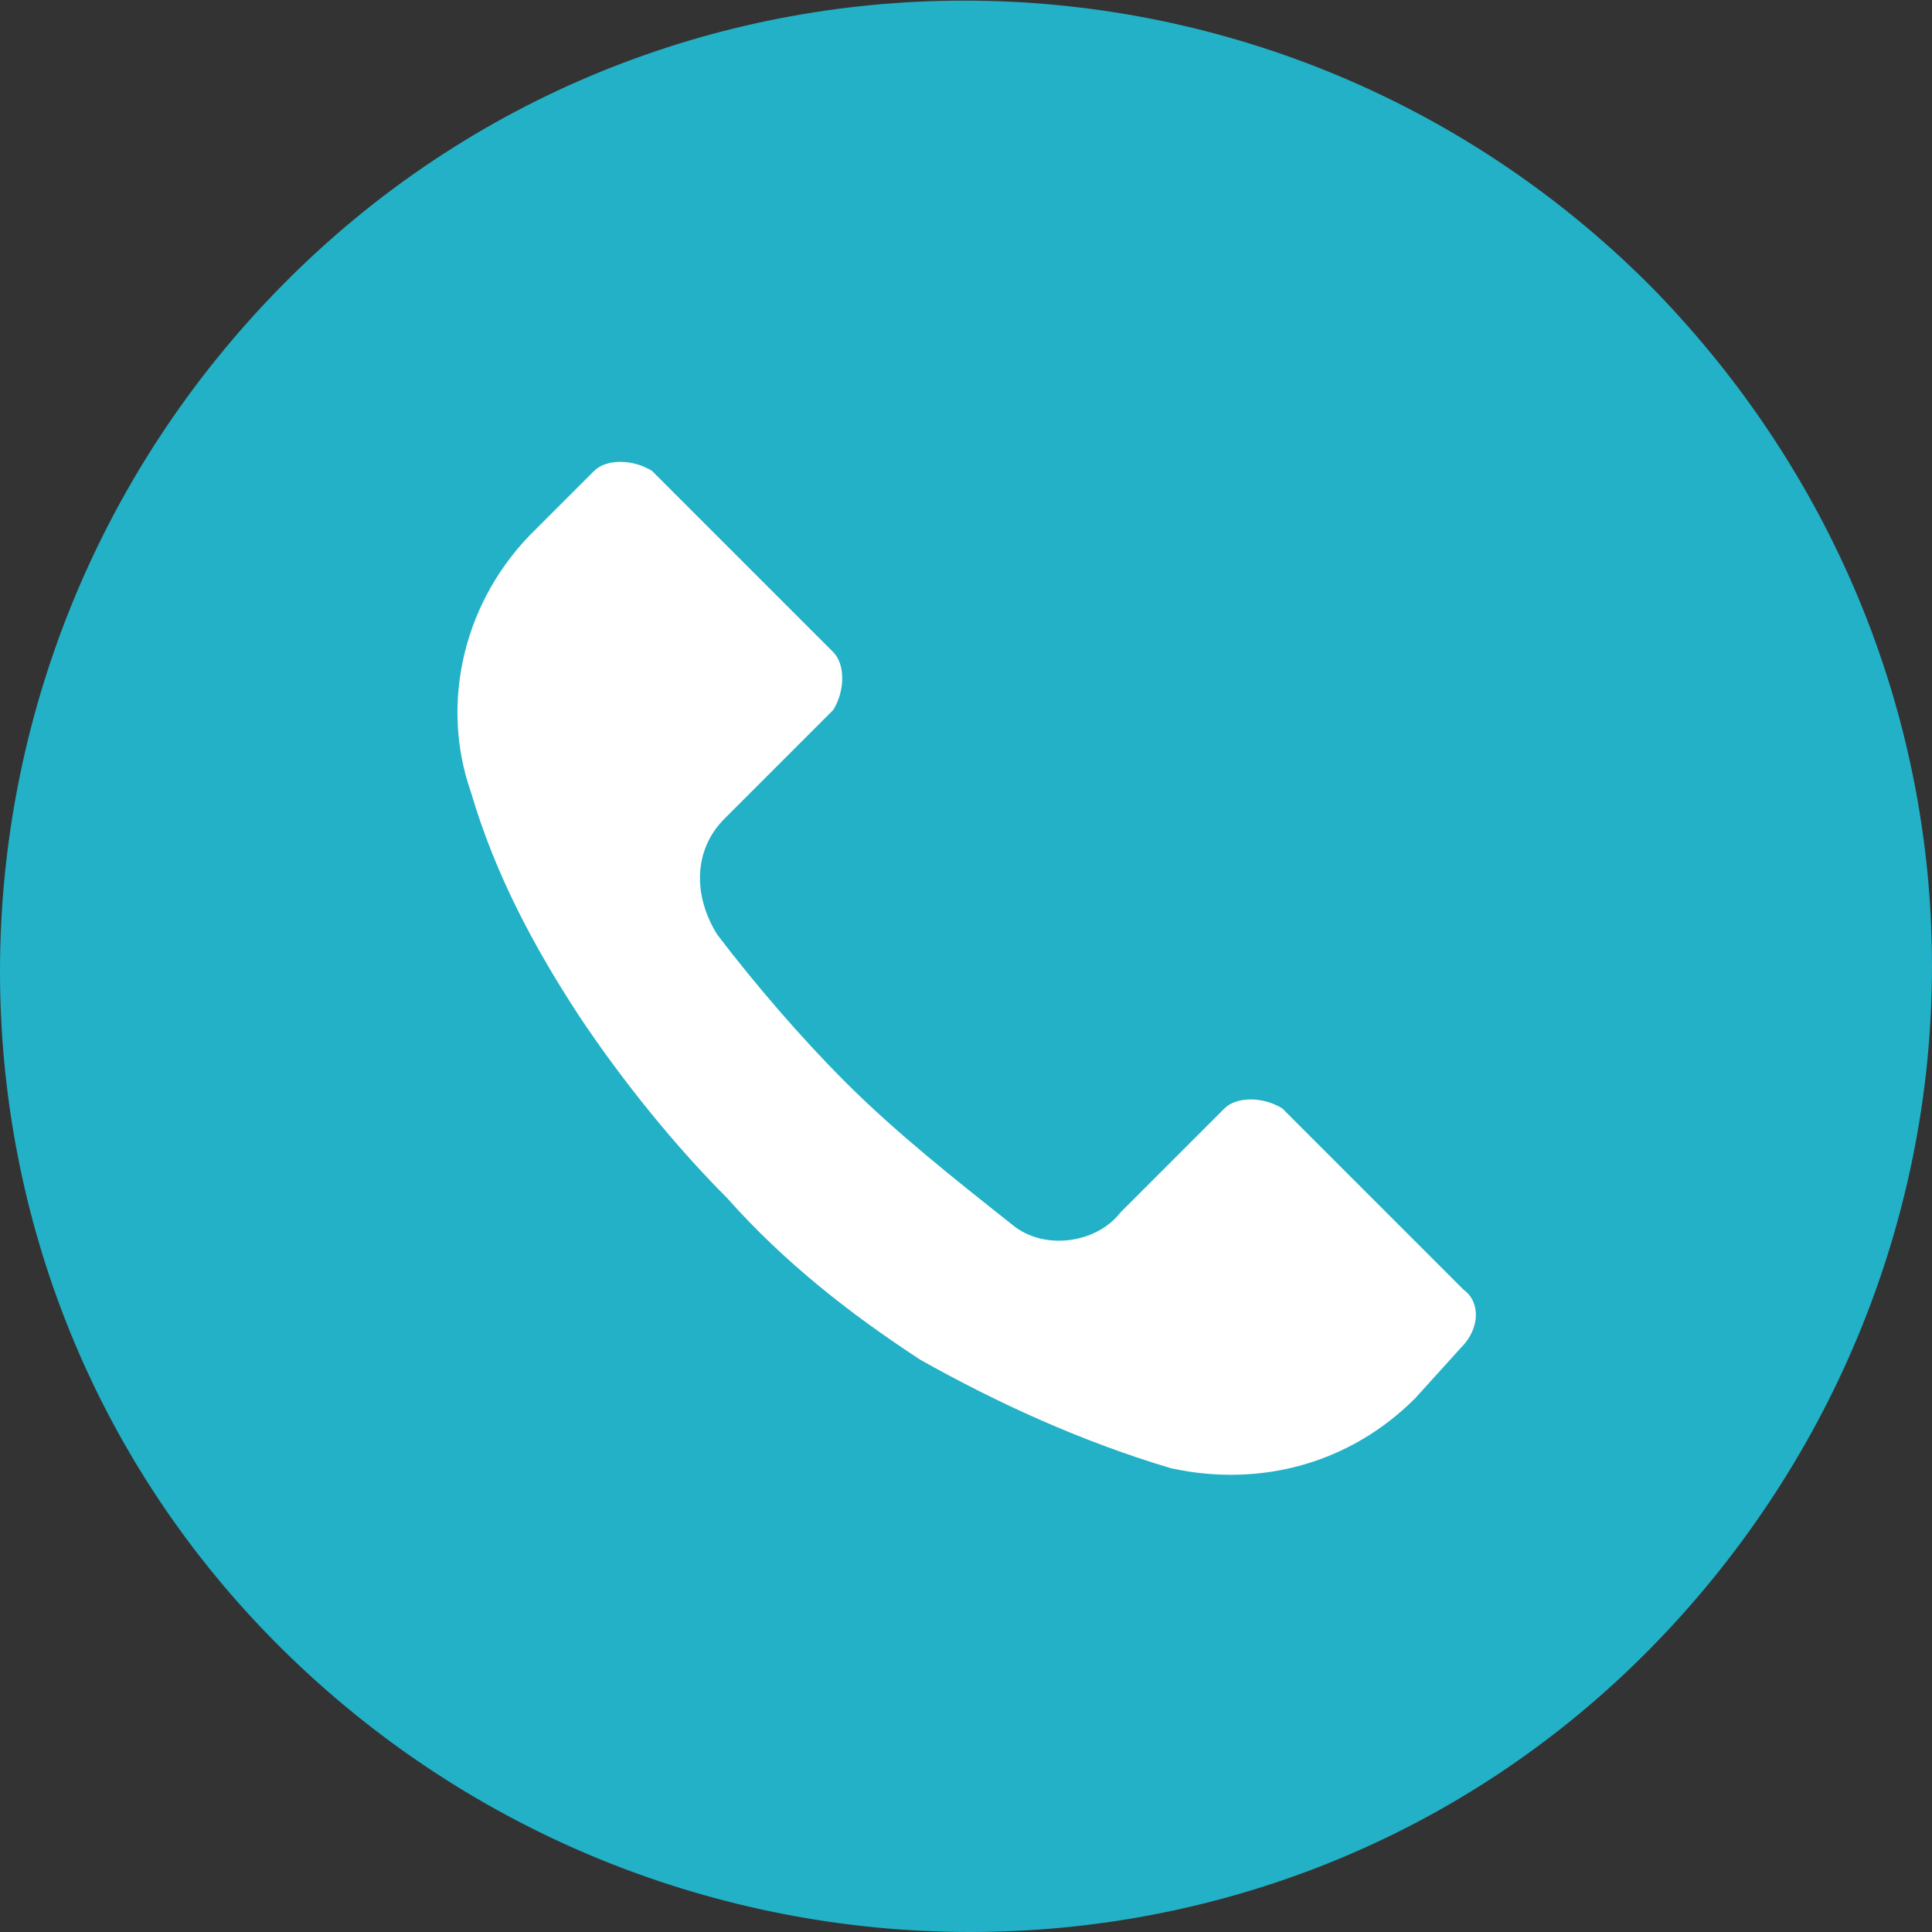
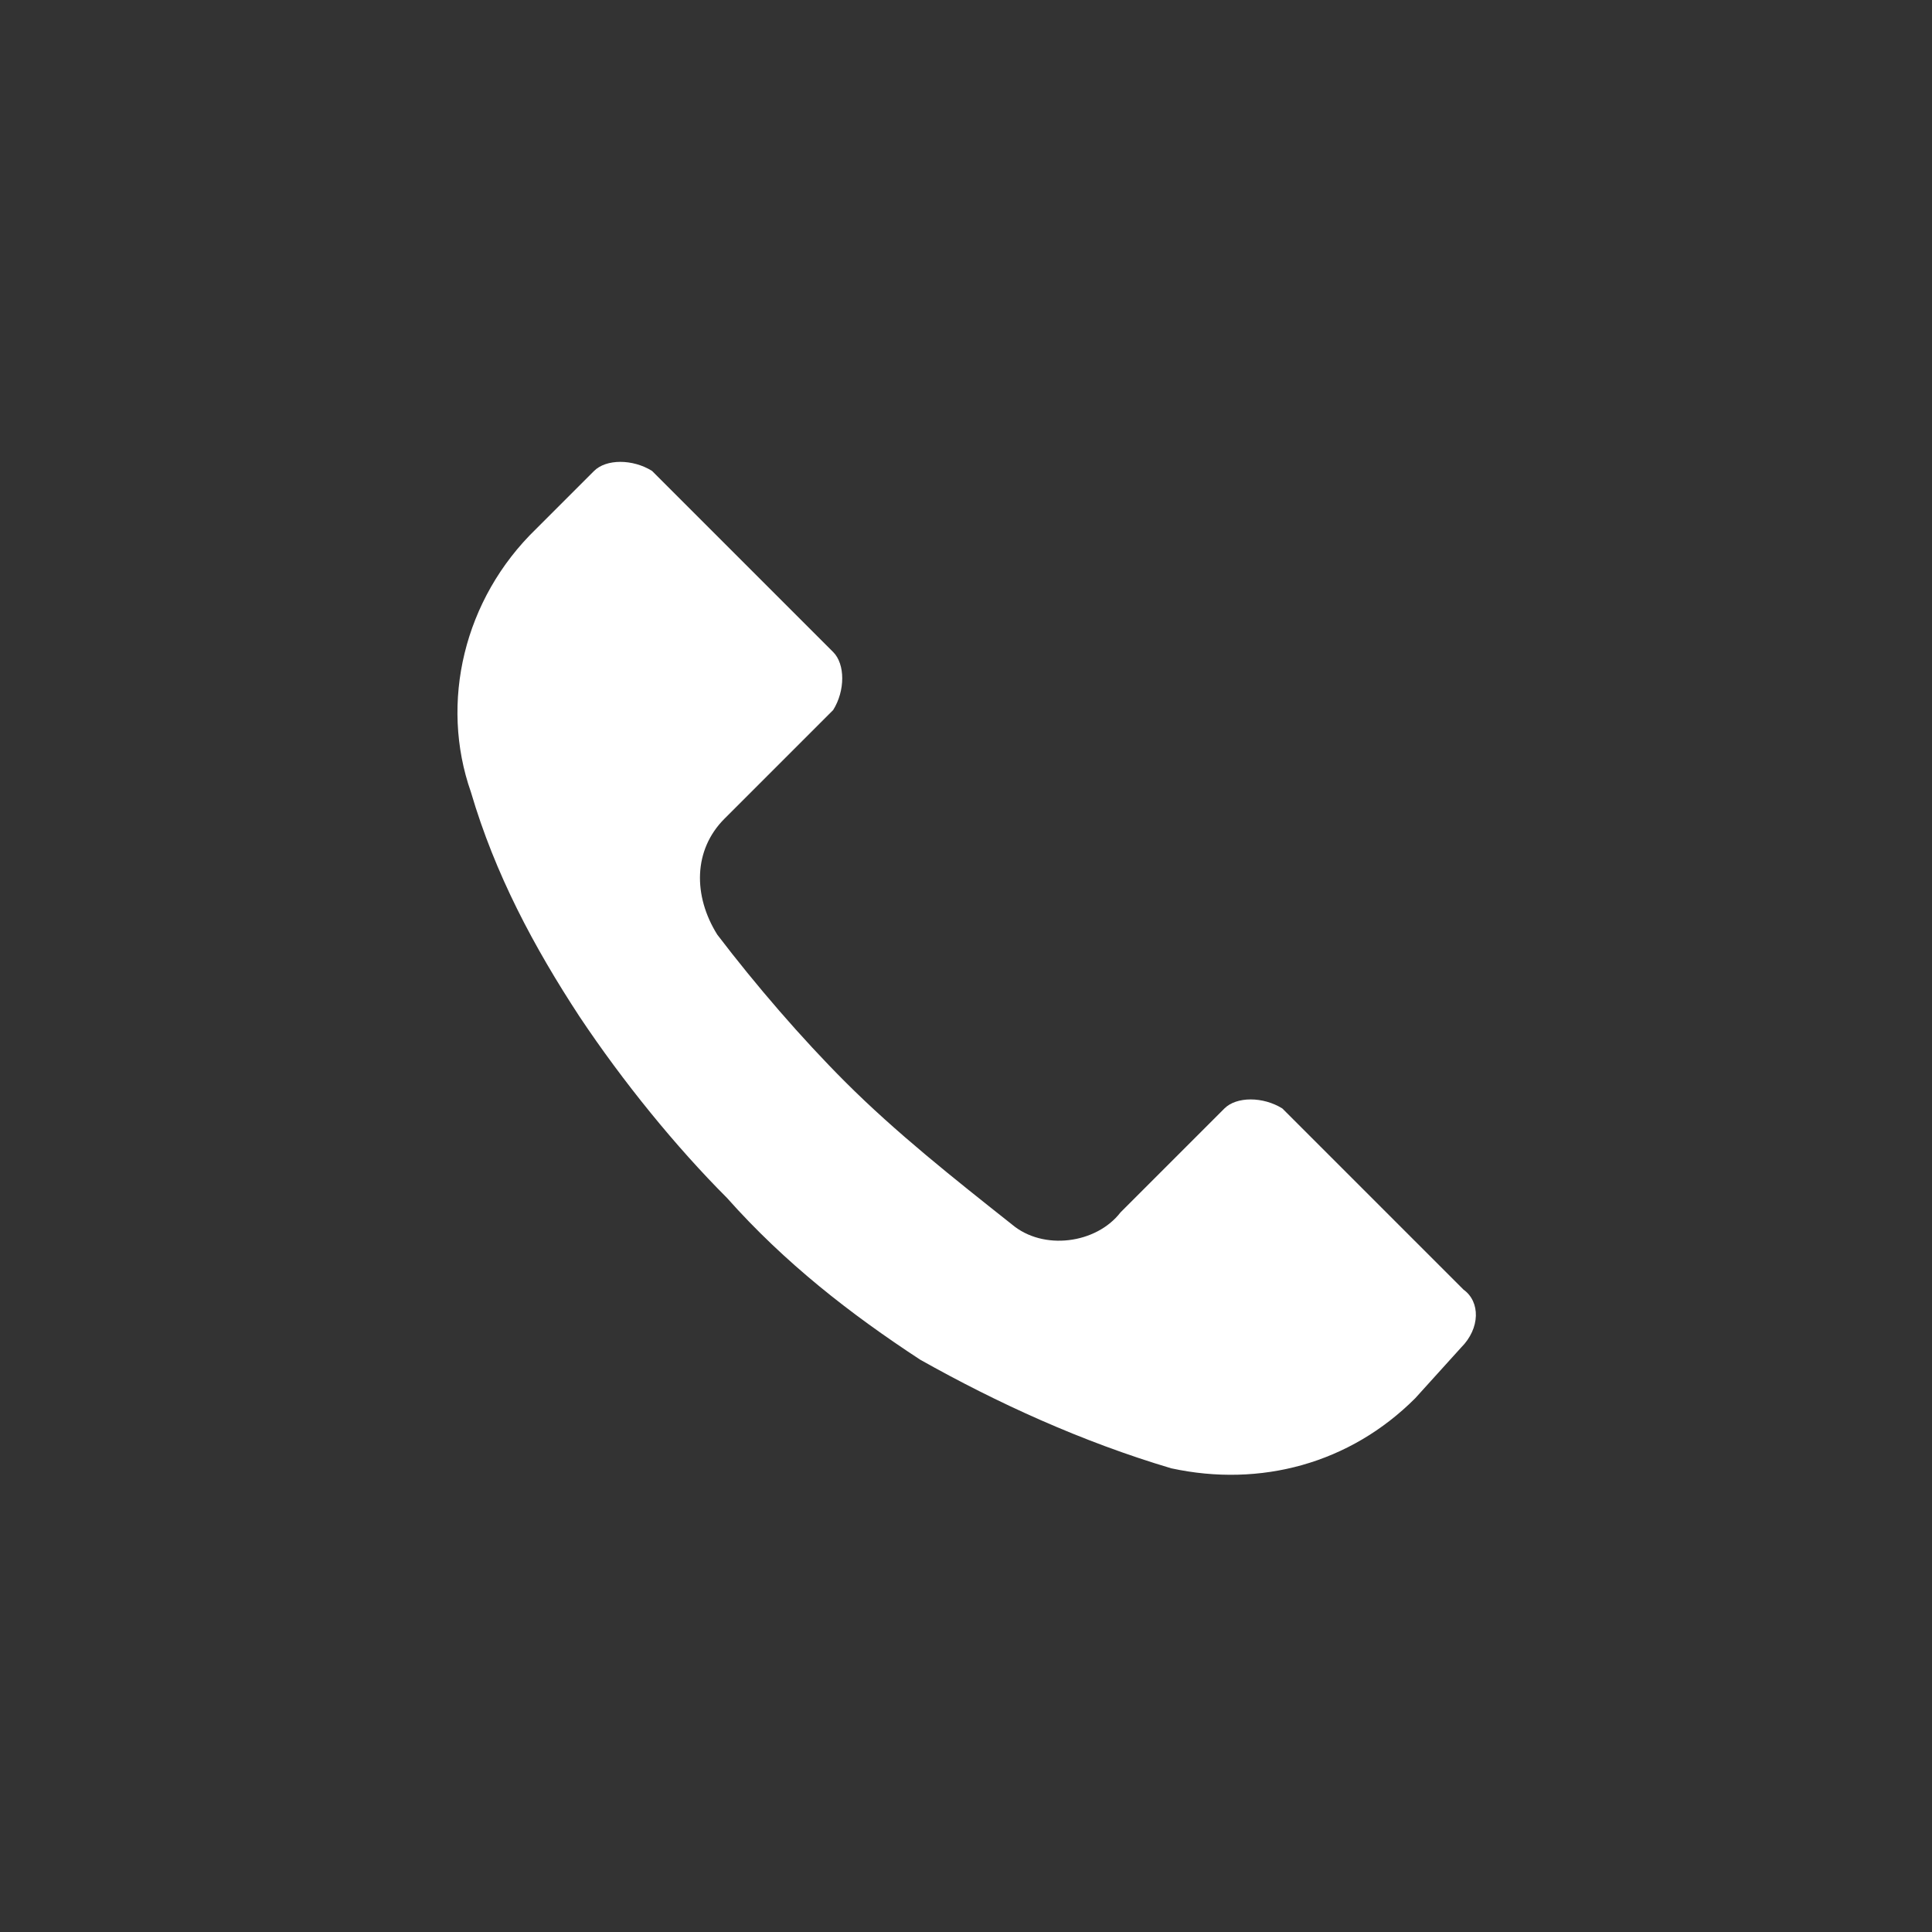
<svg xmlns="http://www.w3.org/2000/svg" id="Слой_1" x="0px" y="0px" viewBox="0 0 80 80" xml:space="preserve">
  <rect x="0" y="0" width="80" height="80" fill="#333333" stroke="none" />
  <g>
    <g>
      <g>
        <g>
-           <path fill="#22B1C7" d="M68.3,11.8c-15.7-15.7-41.1-15.7-56.6,0s-15.7,41,0,56.5s41.1,15.7,56.6,0C75.7,60.8,80,50.7,80,40 S75.7,19.3,68.3,11.8z" />
-         </g>
+           </g>
      </g>
    </g>
  </g>
  <path fill="#FFFFFF" d="M60.5,55.8L60.5,55.8L60.5,55.8l-1.9,2.1c-2.7,2.7-6.4,3.7-10.1,2.9c-3.7-1.1-7.2-2.7-10.4-4.5 c-2.9-1.9-5.6-4-8-6.7c-2.1-2.1-4.3-4.8-6.1-7.5c-1.9-2.9-3.5-5.9-4.5-9.3c-1.3-3.7-0.3-8,2.7-10.9l2.4-2.4c0.5-0.5,1.6-0.5,2.4,0 l0,0l7.5,7.5c0.5,0.5,0.5,1.6,0,2.4l0,0l-4.5,4.5c-1.3,1.3-1.3,3.2-0.3,4.8c1.6,2.1,3.5,4.3,5.3,6.1c2.1,2.1,4.5,4,6.9,5.9 c1.3,1.1,3.5,0.8,4.5-0.5l4.3-4.3c0.5-0.5,1.6-0.5,2.4,0l0,0l7.5,7.5C61.3,53.9,61.3,55,60.5,55.8z" />
</svg>